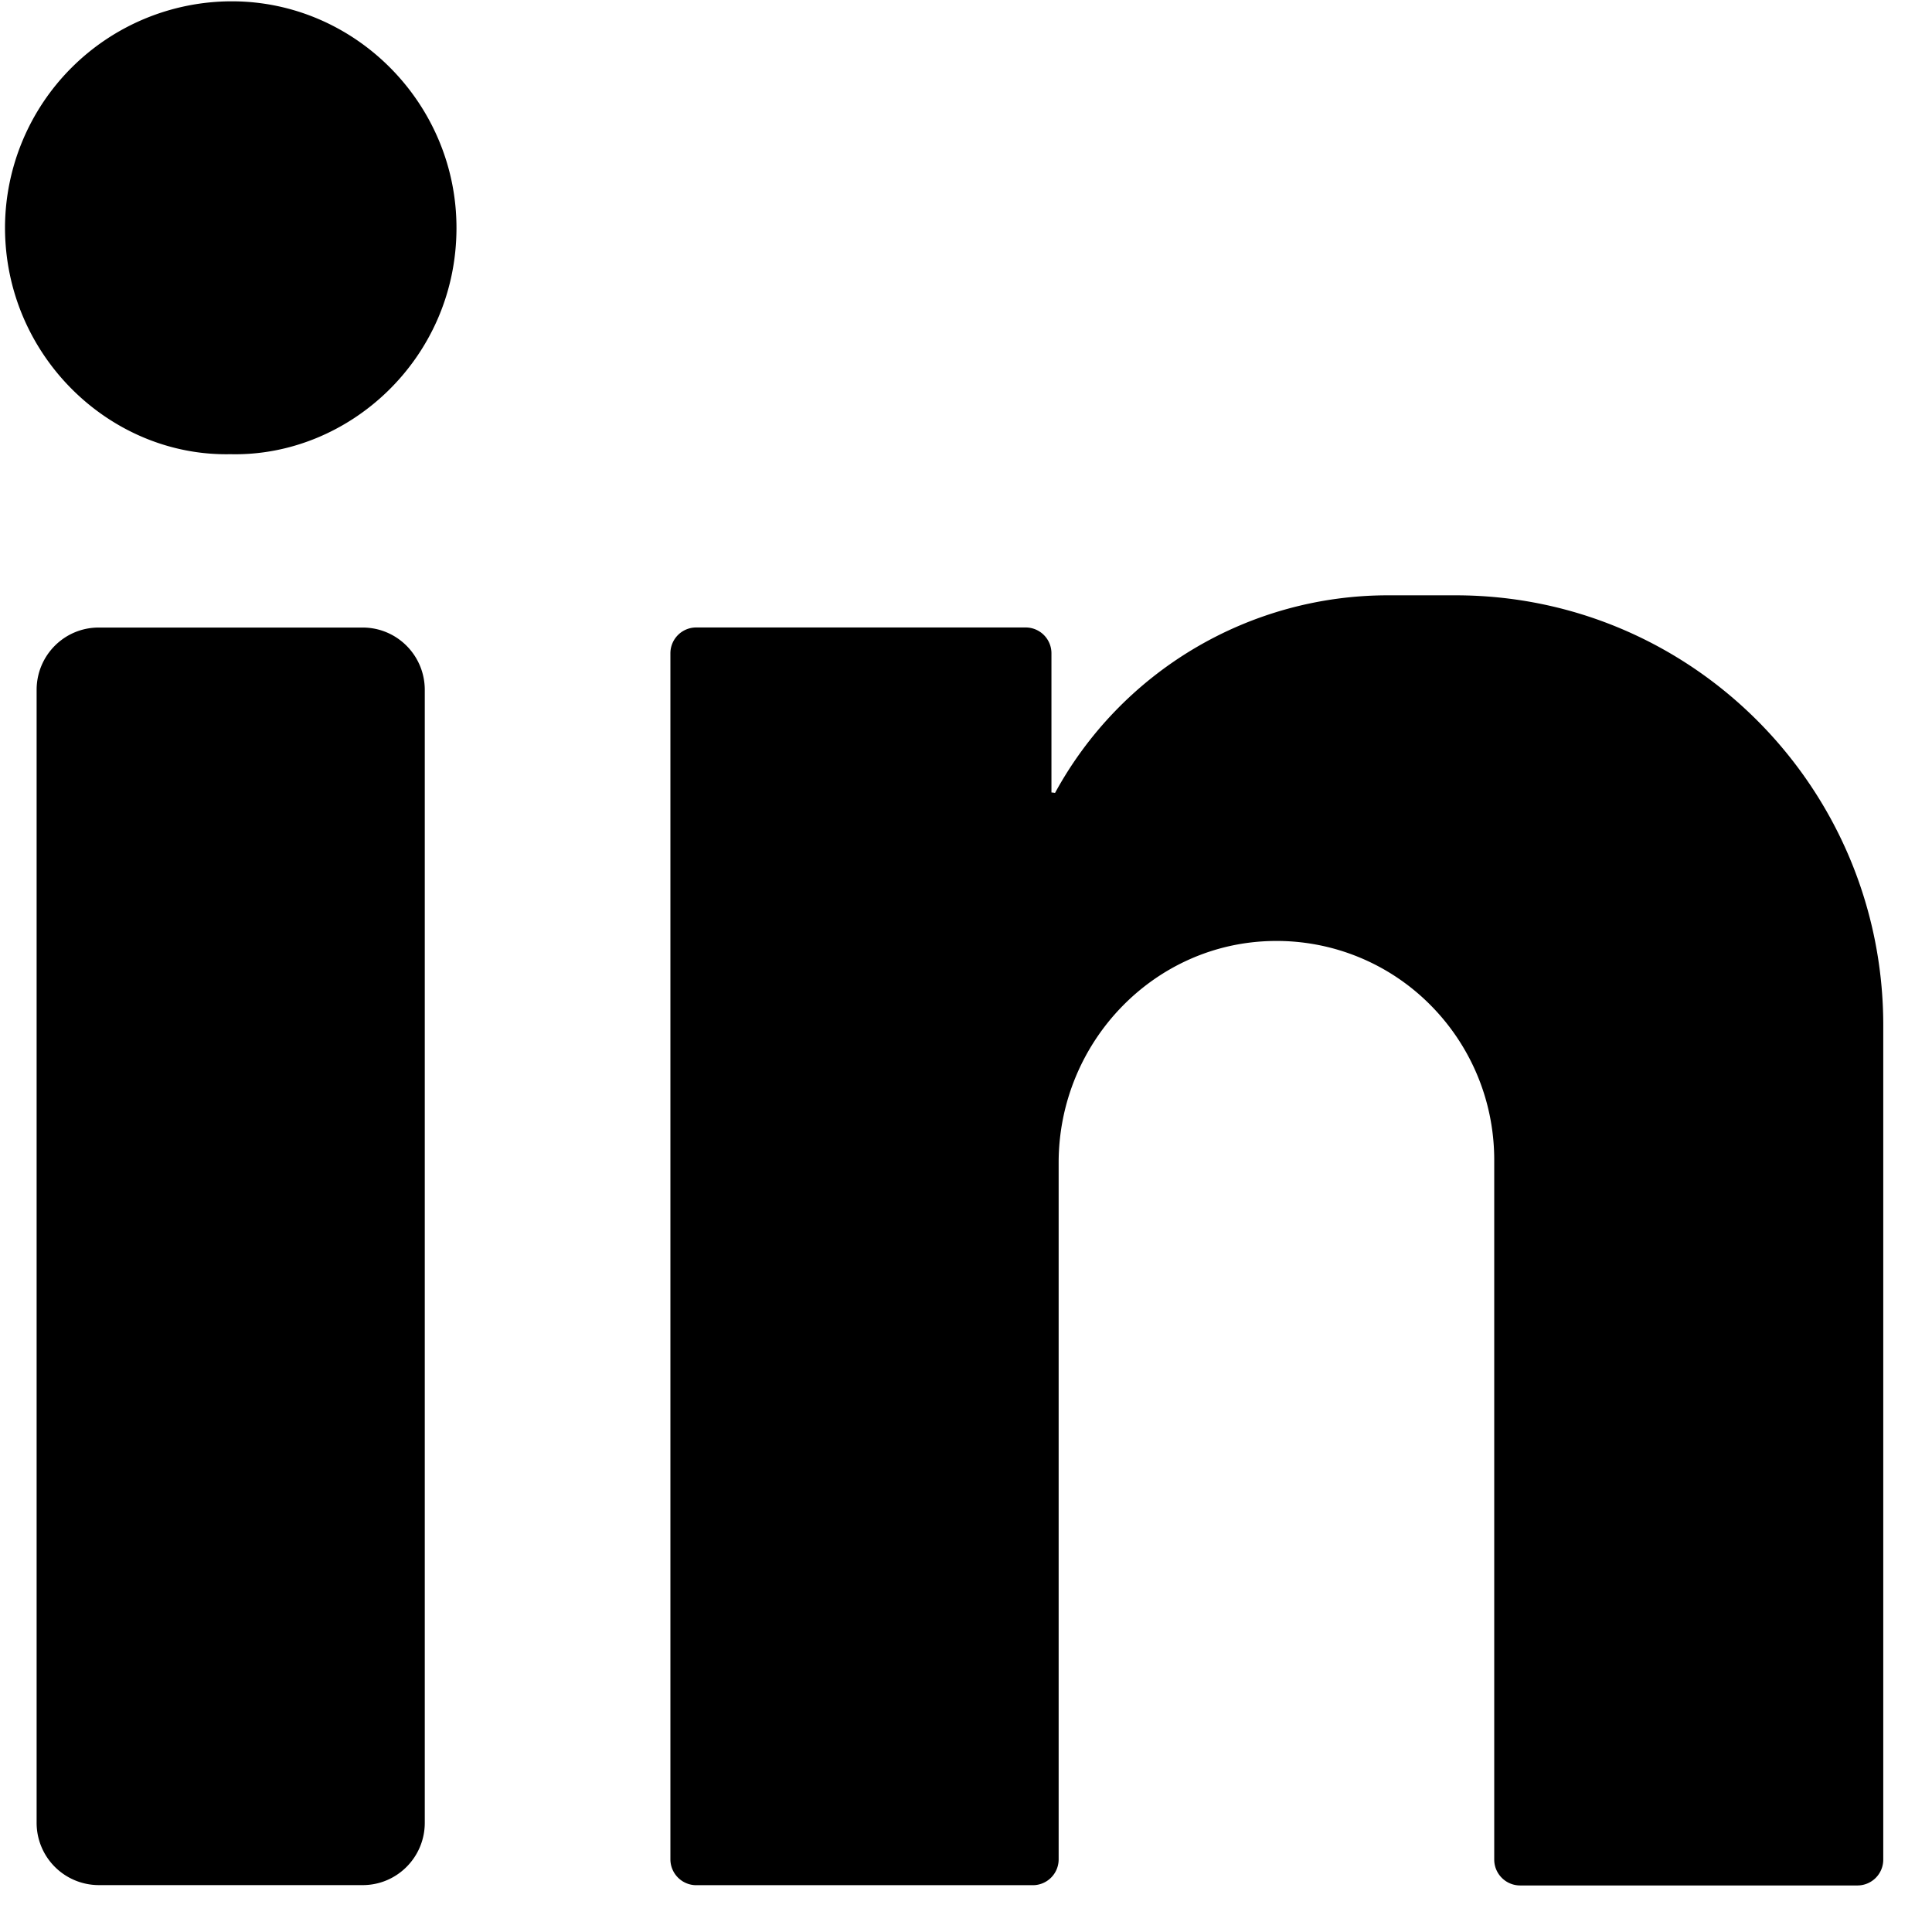
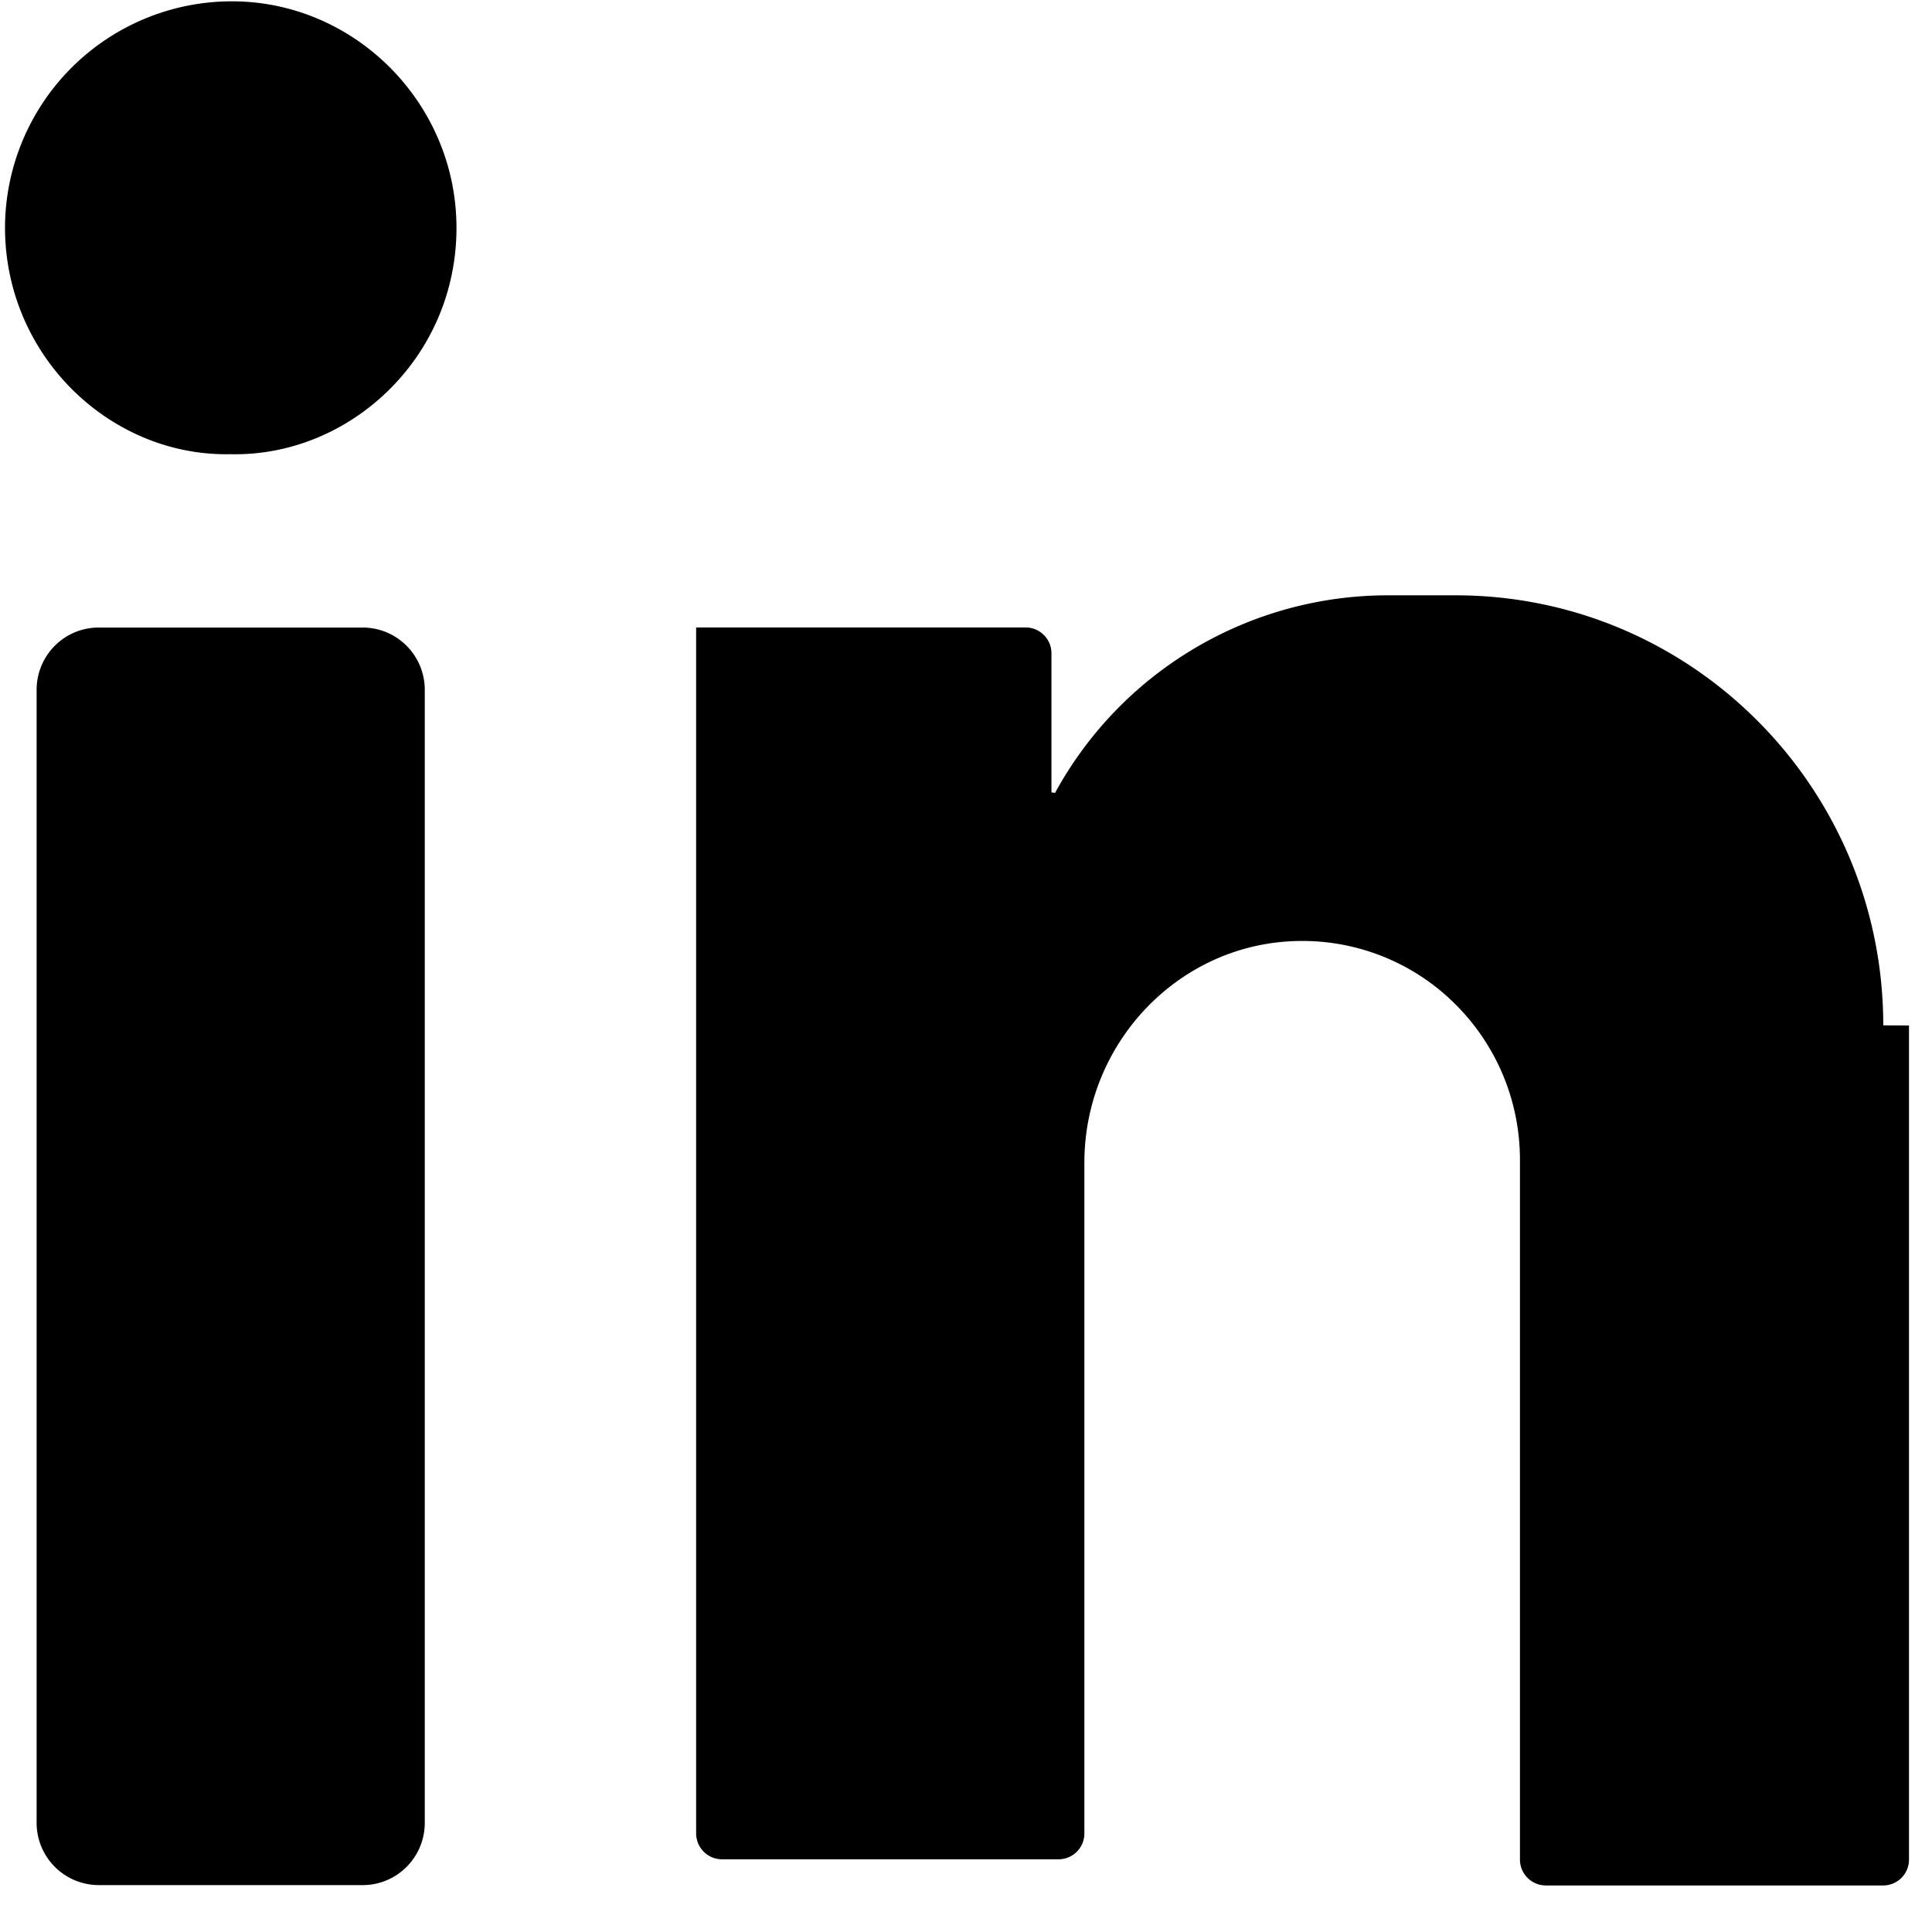
<svg xmlns="http://www.w3.org/2000/svg" width="22" height="22" viewBox="0 0 22 22">
  <g fill="#000" fill-rule="nonzero">
-     <path d="M2.64.015C4.044.015 5.201 1.18 5.198 2.6 5.195 4.085 3.97 5.204 2.623 5.172 1.257 5.2.057 4.053.057 2.59A2.584 2.584 0 0 1 2.64.015zM4.131 21.466H1.124a.709.709 0 0 1-.707-.71v-12.9c0-.393.316-.71.707-.71H4.13c.39 0 .707.317.707.71v12.9c0 .392-.316.71-.707.71zM21.445 11.676c0-2.704-2.18-4.897-4.87-4.897h-.771a4.317 4.317 0 0 0-3.79 2.25.323.323 0 0 0-.041-.005V7.44a.294.294 0 0 0-.293-.295H7.927a.294.294 0 0 0-.293.295v13.732c0 .162.131.294.293.295h3.834a.294.294 0 0 0 .294-.295V13.24c0-1.37 1.087-2.51 2.451-2.525a2.465 2.465 0 0 1 1.783.73c.448.451.726 1.075.726 1.764v7.966c0 .162.131.294.293.295h3.844a.294.294 0 0 0 .293-.295v-9.498z" />
+     <path d="M2.64.015C4.044.015 5.201 1.18 5.198 2.6 5.195 4.085 3.97 5.204 2.623 5.172 1.257 5.2.057 4.053.057 2.59A2.584 2.584 0 0 1 2.64.015zM4.131 21.466H1.124a.709.709 0 0 1-.707-.71v-12.9c0-.393.316-.71.707-.71H4.13c.39 0 .707.317.707.71v12.9c0 .392-.316.71-.707.71zM21.445 11.676c0-2.704-2.18-4.897-4.87-4.897h-.771a4.317 4.317 0 0 0-3.79 2.25.323.323 0 0 0-.041-.005V7.44a.294.294 0 0 0-.293-.295H7.927v13.732c0 .162.131.294.293.295h3.834a.294.294 0 0 0 .294-.295V13.24c0-1.37 1.087-2.51 2.451-2.525a2.465 2.465 0 0 1 1.783.73c.448.451.726 1.075.726 1.764v7.966c0 .162.131.294.293.295h3.844a.294.294 0 0 0 .293-.295v-9.498z" />
  </g>
</svg>